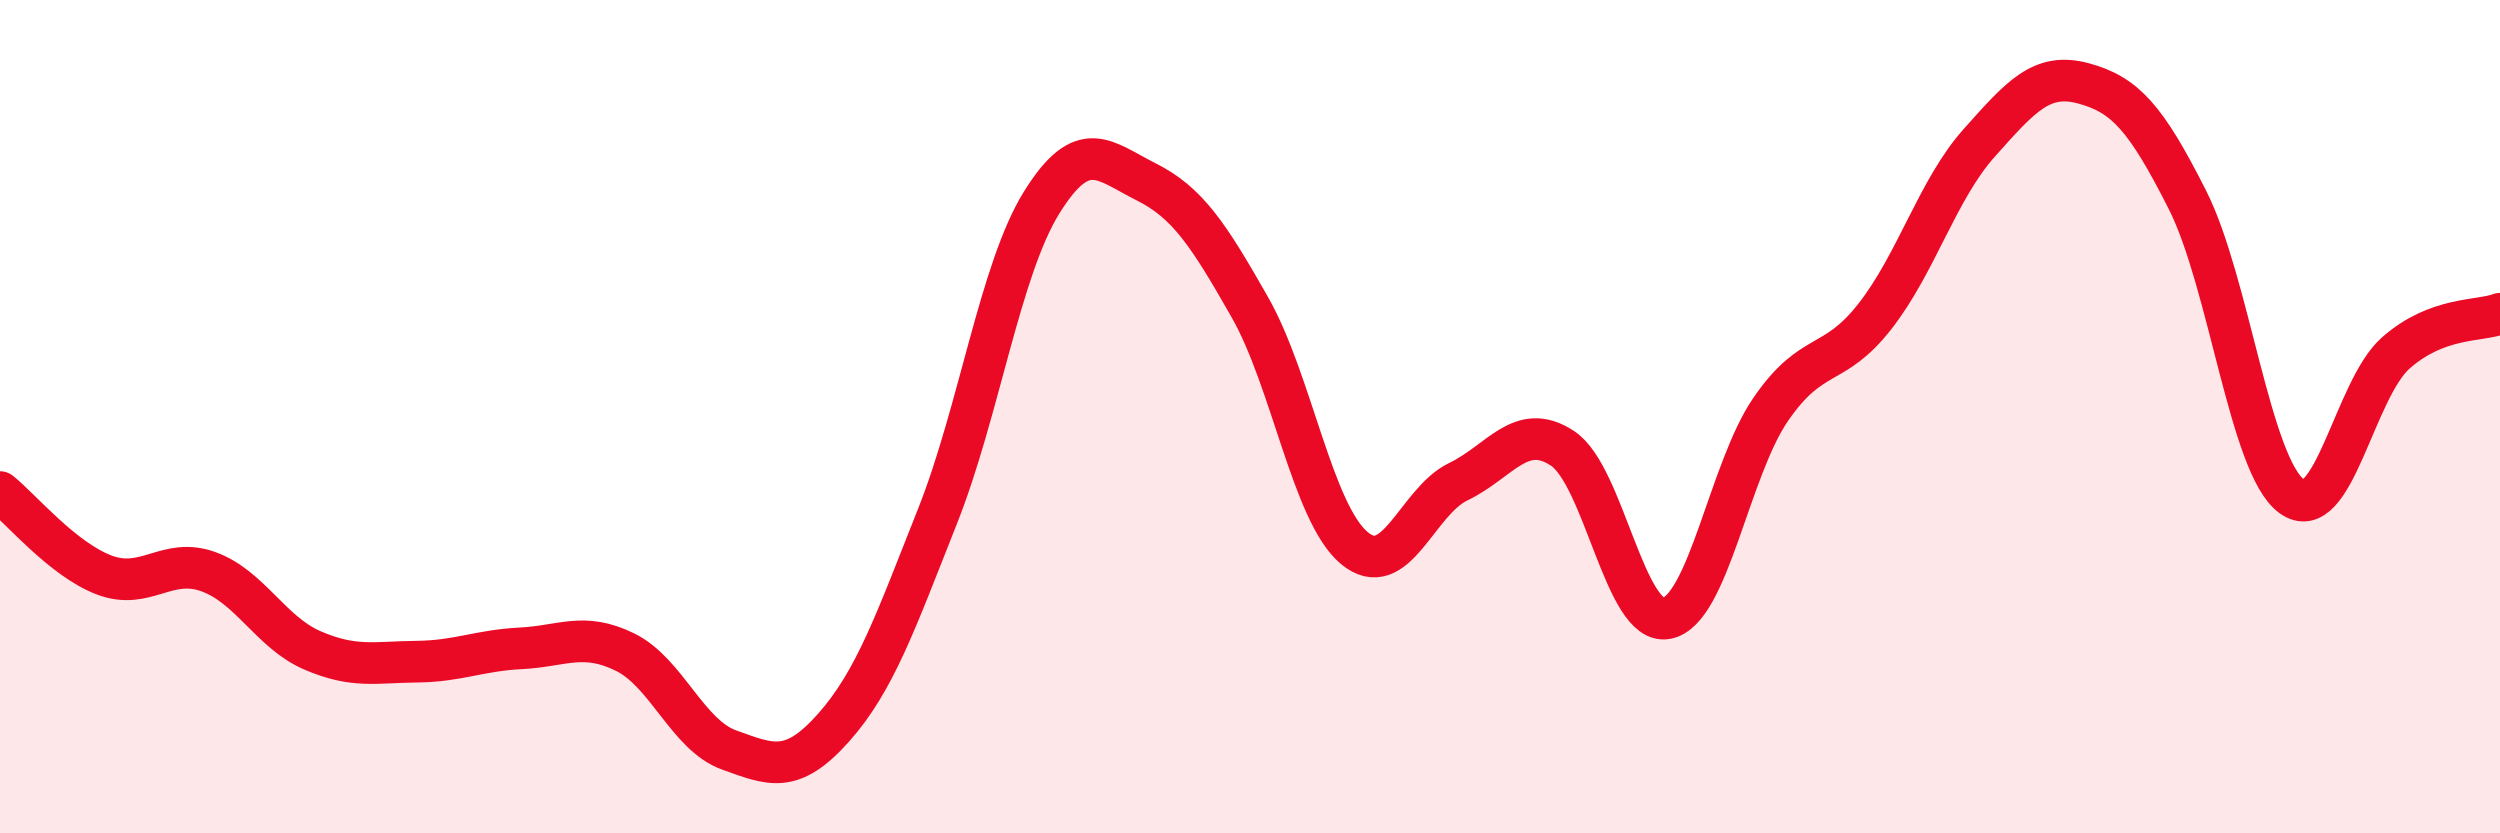
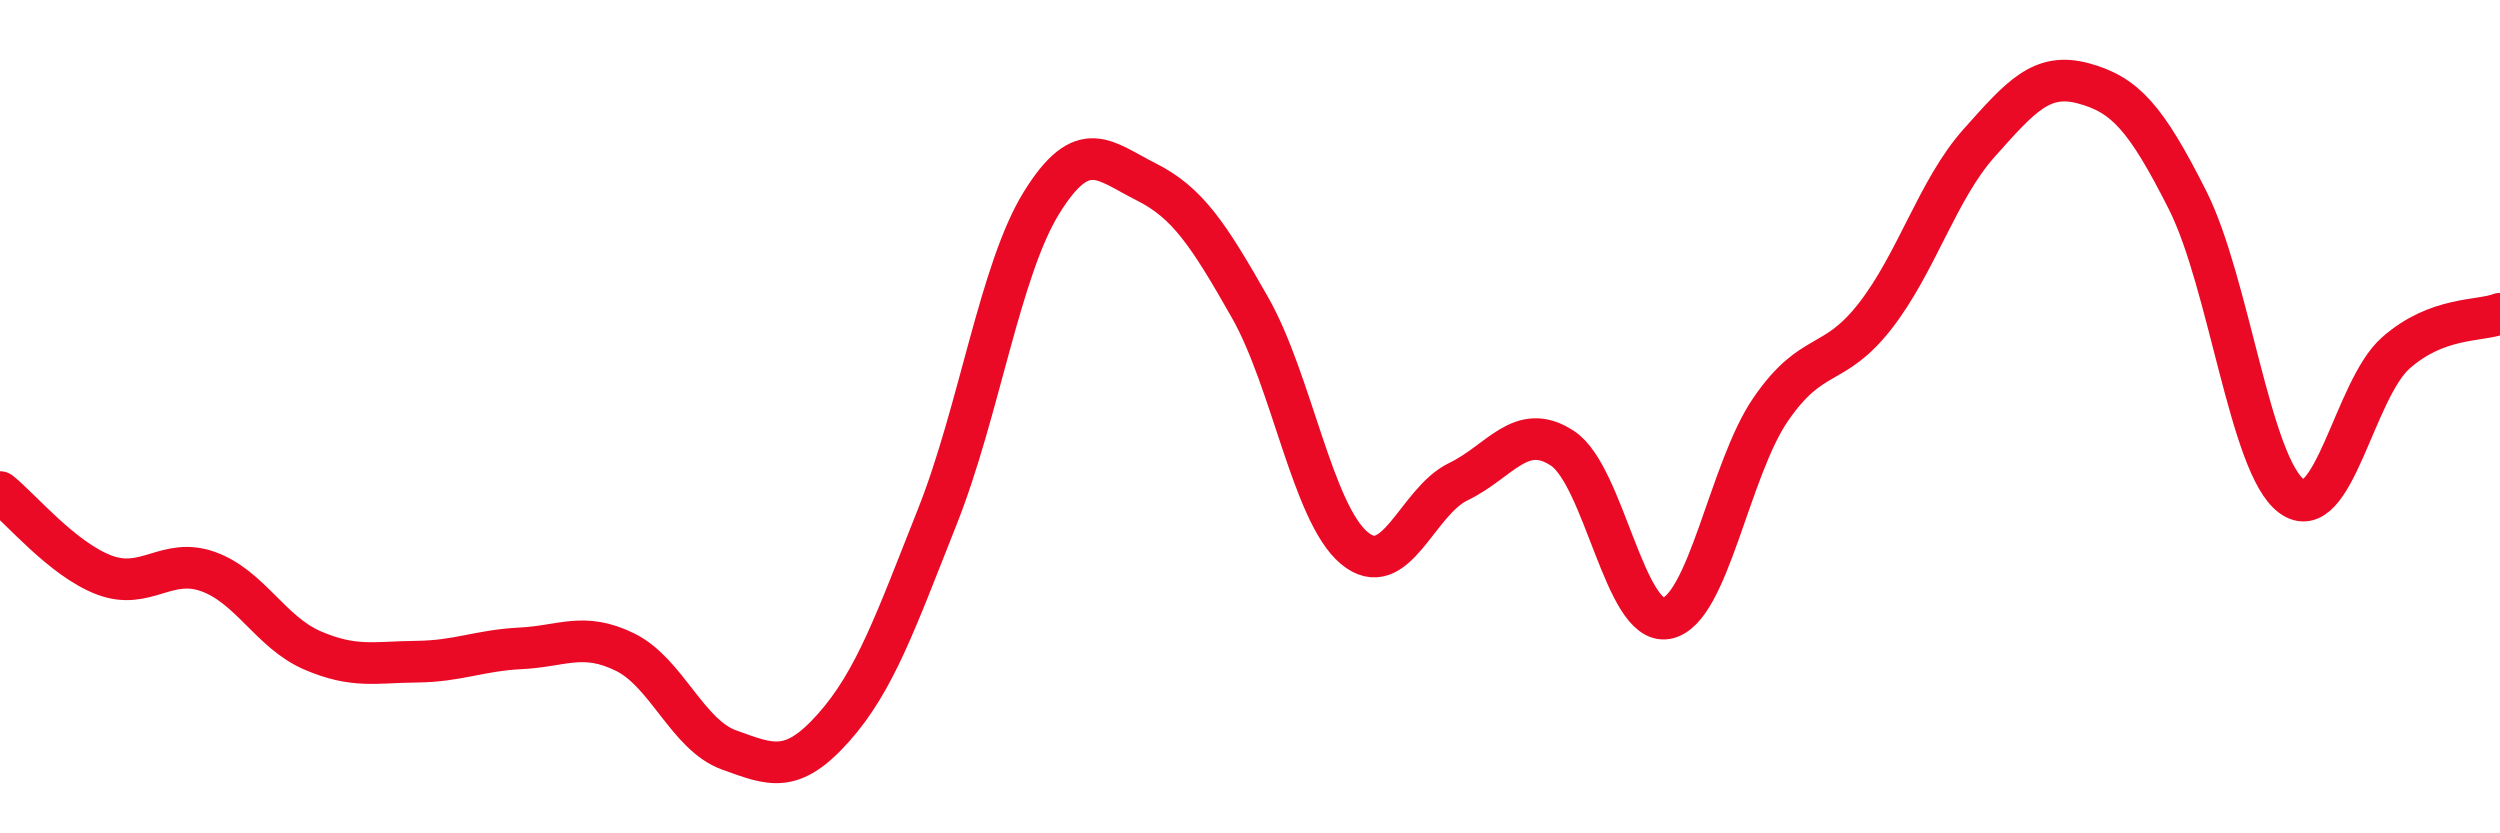
<svg xmlns="http://www.w3.org/2000/svg" width="60" height="20" viewBox="0 0 60 20">
-   <path d="M 0,11.81 C 0.5,12.21 1.5,13.42 2.5,13.8 C 3.5,14.18 4,13.36 5,13.72 C 6,14.08 6.5,15.18 7.5,15.61 C 8.5,16.04 9,15.89 10,15.88 C 11,15.87 11.5,15.61 12.5,15.56 C 13.5,15.51 14,15.16 15,15.65 C 16,16.14 16.5,17.64 17.5,18 C 18.5,18.36 19,18.59 20,17.47 C 21,16.35 21.5,14.91 22.5,12.39 C 23.5,9.87 24,6.47 25,4.86 C 26,3.25 26.5,3.86 27.5,4.36 C 28.5,4.86 29,5.62 30,7.38 C 31,9.14 31.5,12.31 32.5,13.15 C 33.5,13.99 34,12.04 35,11.56 C 36,11.08 36.5,10.1 37.5,10.76 C 38.5,11.42 39,15.03 40,14.84 C 41,14.65 41.5,11.27 42.5,9.82 C 43.5,8.37 44,8.87 45,7.59 C 46,6.31 46.5,4.55 47.5,3.43 C 48.5,2.31 49,1.73 50,2 C 51,2.27 51.5,2.82 52.5,4.8 C 53.5,6.78 54,11.18 55,11.91 C 56,12.64 56.5,9.35 57.5,8.47 C 58.5,7.59 59.5,7.72 60,7.53L60 20L0 20Z" fill="#EB0A25" opacity="0.1" stroke-linecap="round" stroke-linejoin="round" />
  <path d="M 0,11.81 C 0.5,12.21 1.5,13.42 2.5,13.8 C 3.5,14.18 4,13.36 5,13.72 C 6,14.08 6.5,15.18 7.5,15.61 C 8.5,16.04 9,15.89 10,15.88 C 11,15.87 11.5,15.61 12.5,15.56 C 13.5,15.51 14,15.16 15,15.65 C 16,16.14 16.5,17.64 17.5,18 C 18.5,18.36 19,18.59 20,17.47 C 21,16.35 21.5,14.91 22.5,12.39 C 23.5,9.87 24,6.47 25,4.86 C 26,3.25 26.5,3.86 27.5,4.36 C 28.5,4.86 29,5.62 30,7.38 C 31,9.14 31.5,12.31 32.5,13.15 C 33.5,13.99 34,12.04 35,11.56 C 36,11.08 36.5,10.1 37.5,10.76 C 38.5,11.42 39,15.03 40,14.84 C 41,14.65 41.5,11.27 42.5,9.82 C 43.5,8.37 44,8.87 45,7.59 C 46,6.31 46.5,4.55 47.5,3.43 C 48.5,2.31 49,1.73 50,2 C 51,2.27 51.5,2.82 52.5,4.8 C 53.5,6.78 54,11.18 55,11.91 C 56,12.64 56.5,9.35 57.5,8.47 C 58.5,7.59 59.5,7.72 60,7.53" stroke="#EB0A25" stroke-width="1" fill="none" stroke-linecap="round" stroke-linejoin="round" />
</svg>